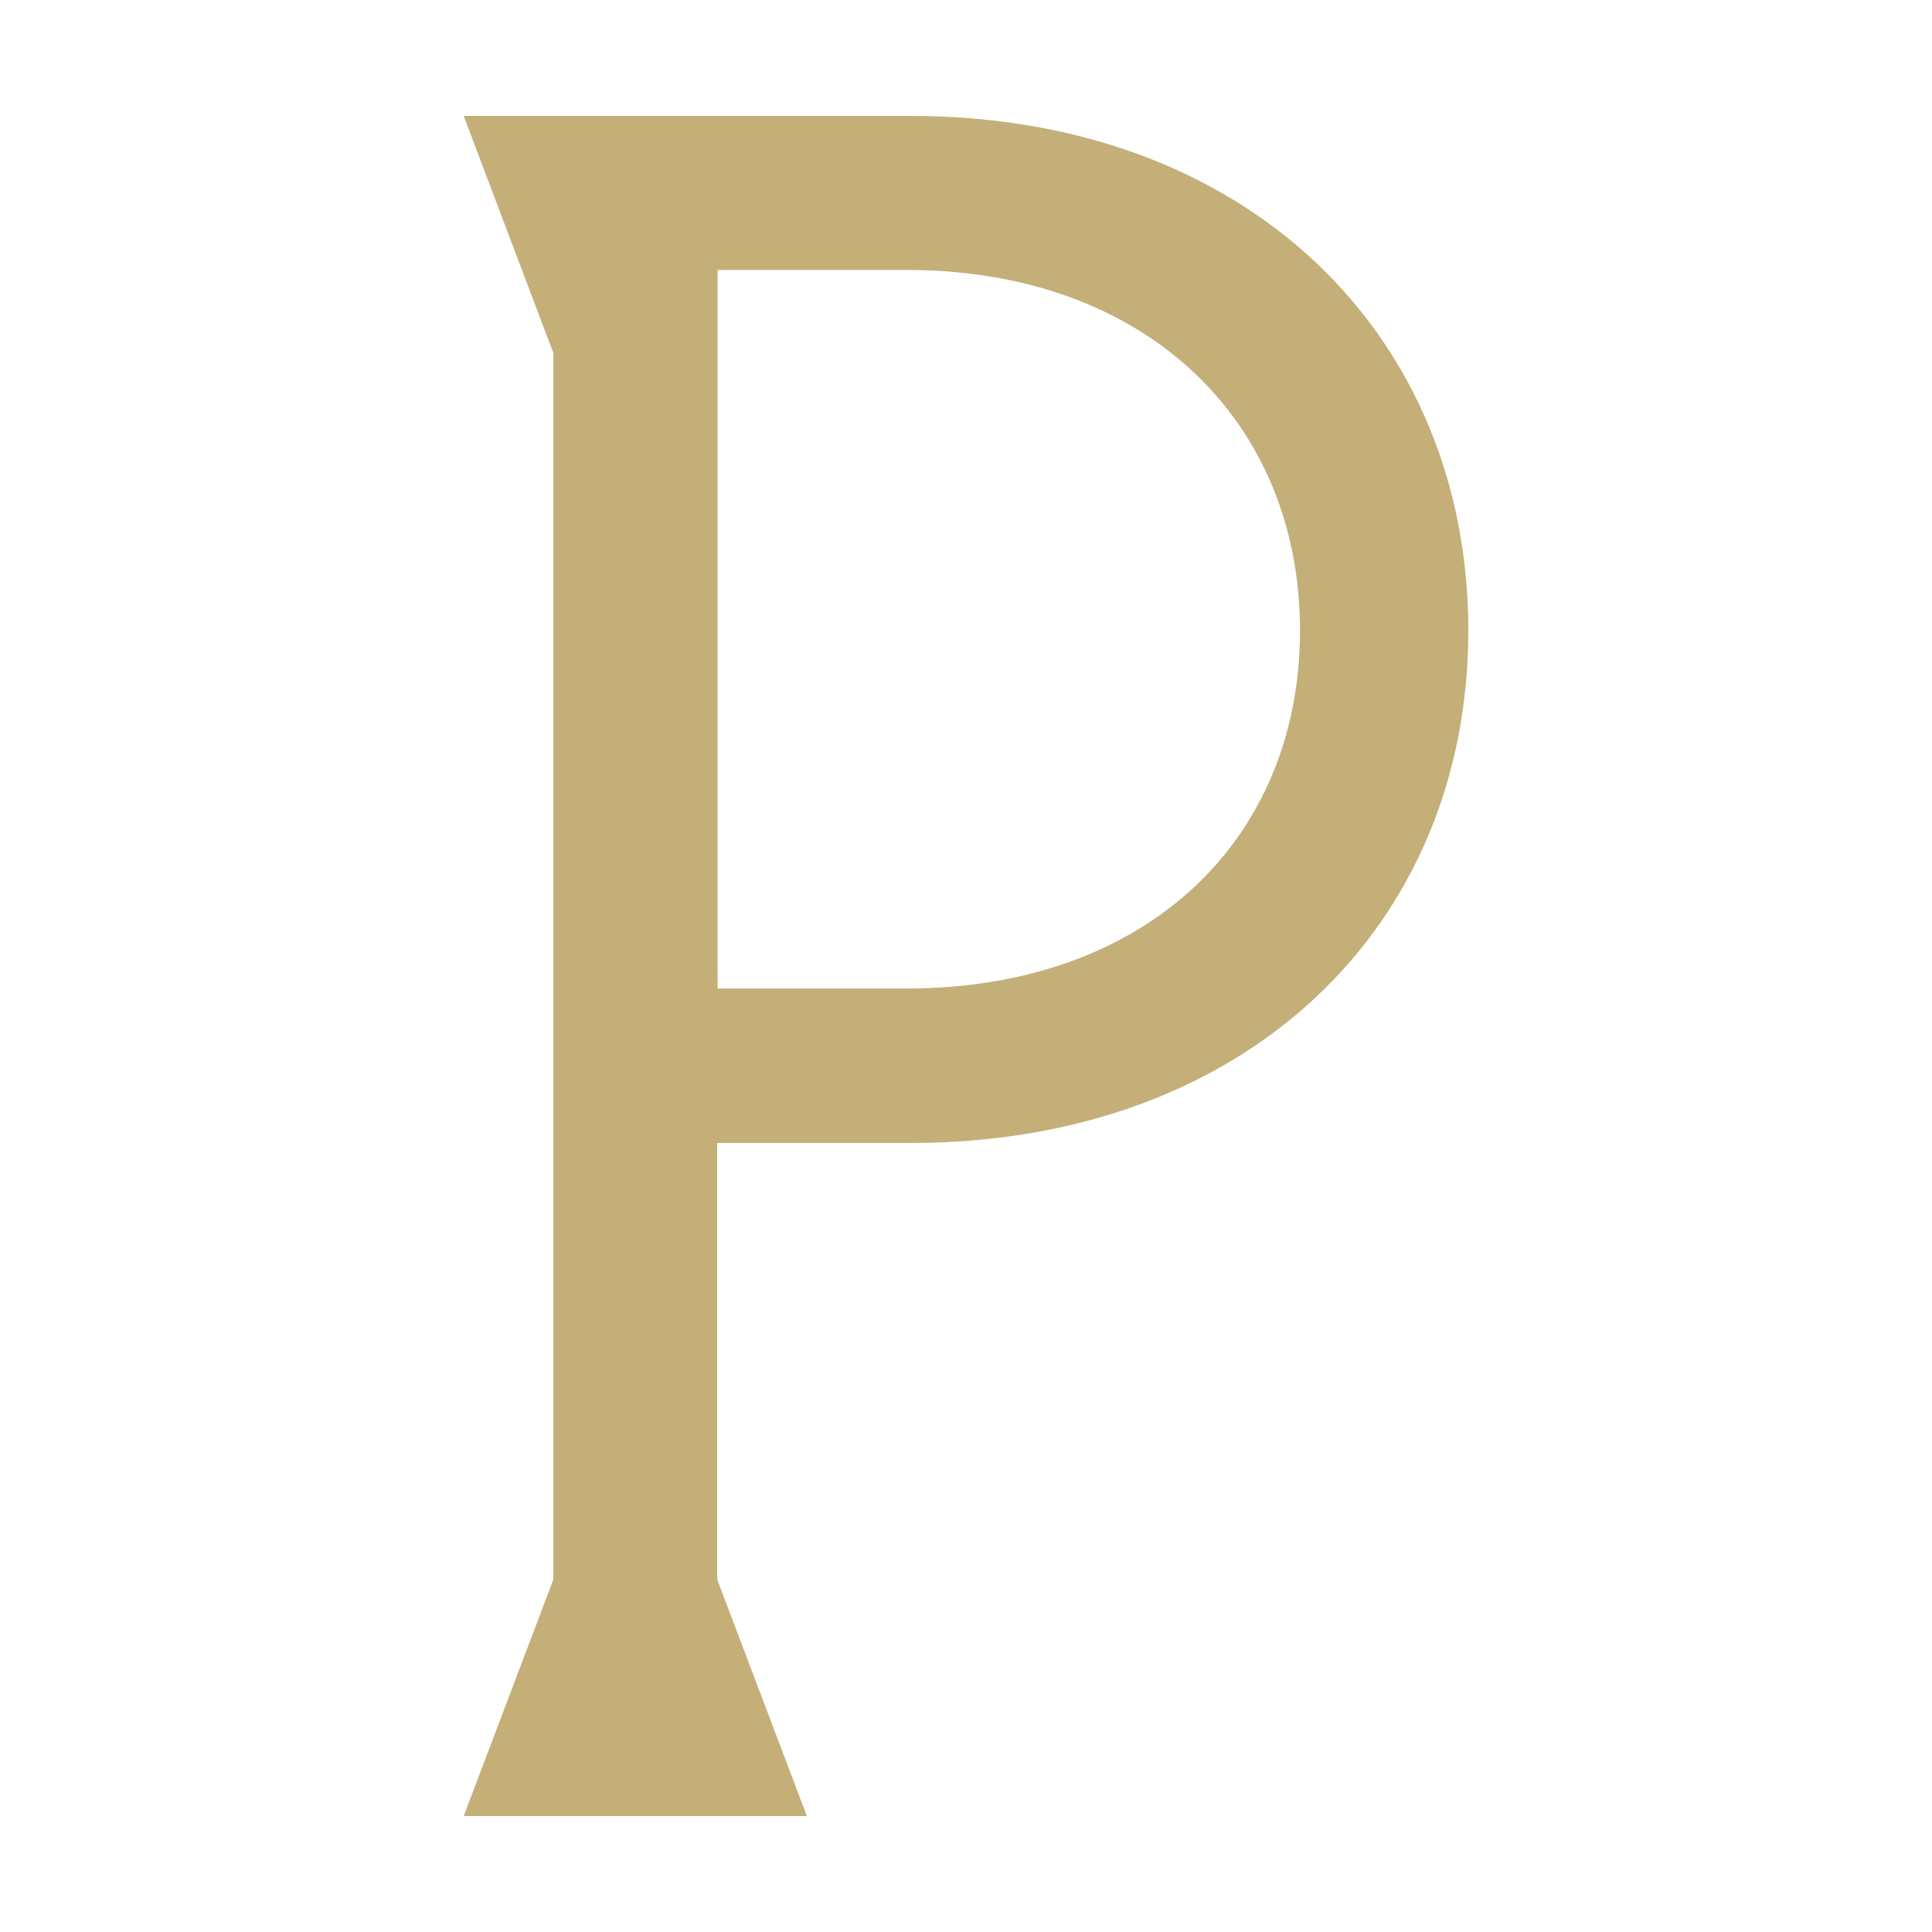
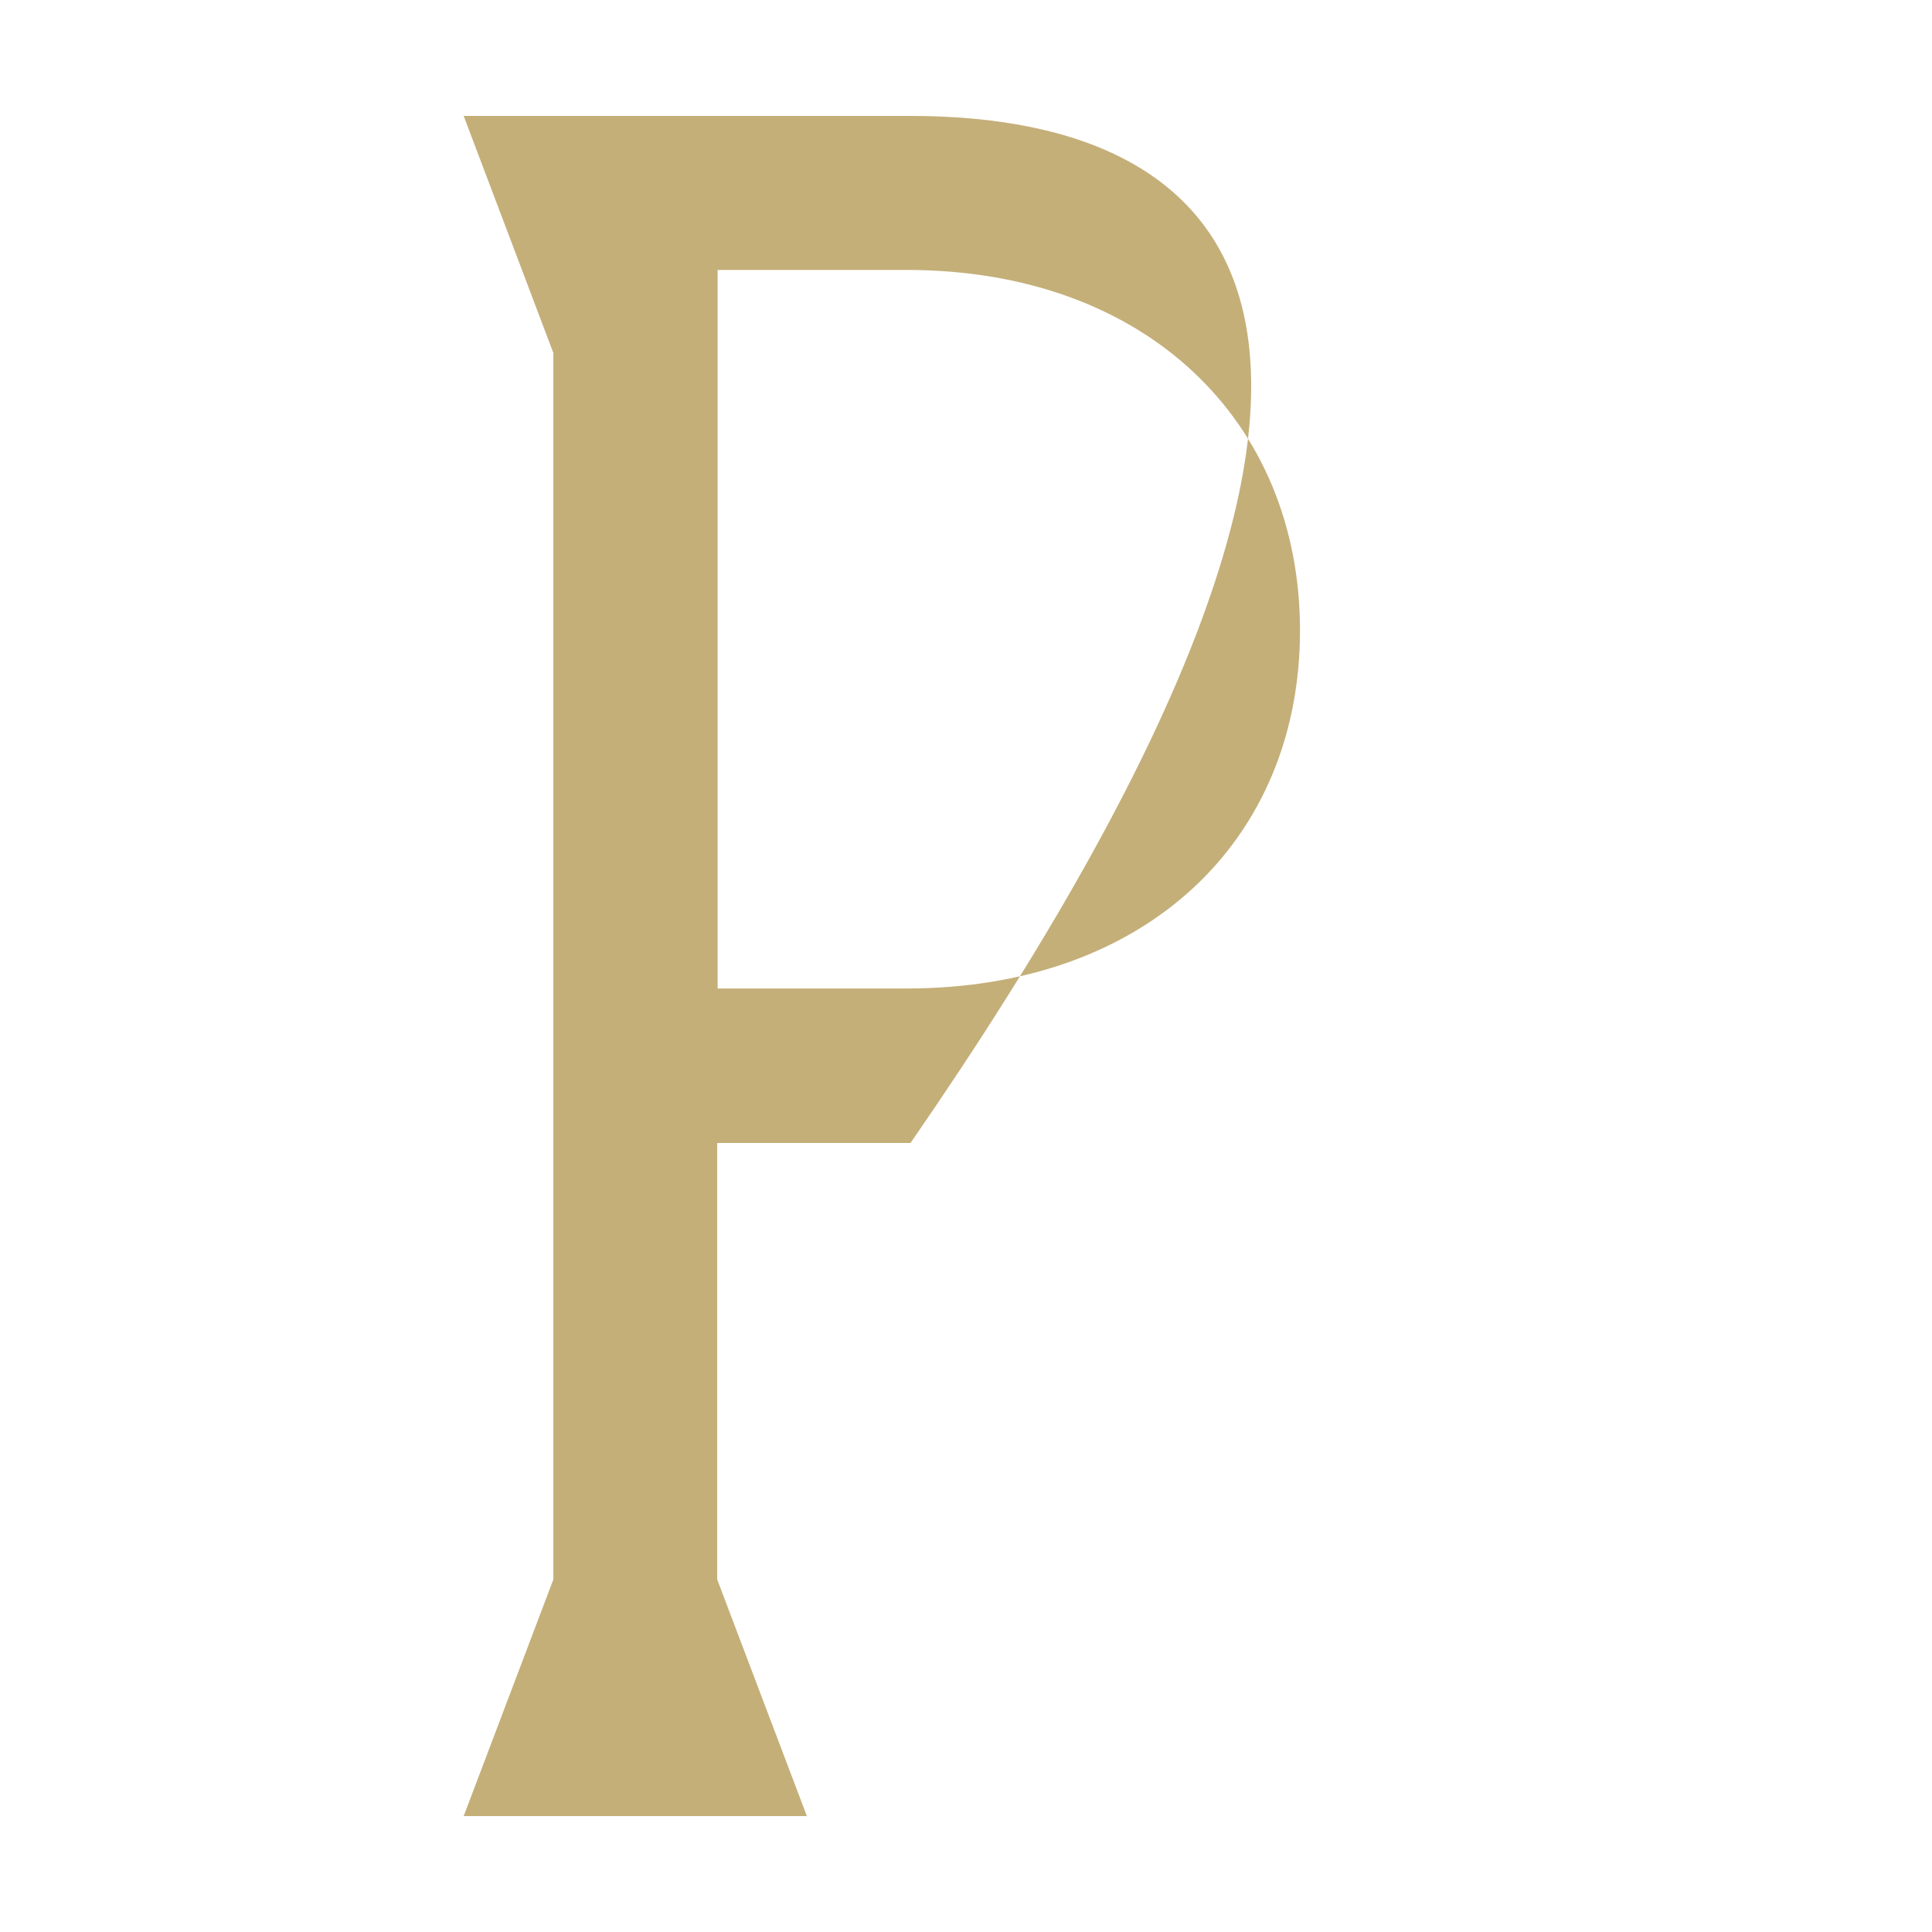
<svg xmlns="http://www.w3.org/2000/svg" width="50" height="50" viewBox="0 0 50 50" fill="none">
-   <path d="M23.458 25.582H18.572V6.986H23.458C29.68 6.986 33.644 10.919 33.644 16.317C33.644 21.714 29.69 25.582 23.458 25.582ZM23.574 3H12L14.321 9.135V40.876L12 47H20.882L18.561 40.876V29.58H23.564C32.287 29.58 38 23.947 38 16.317C38 8.686 32.298 3 23.564 3" fill="#C4AF79" />
+   <path d="M23.458 25.582H18.572V6.986H23.458C29.68 6.986 33.644 10.919 33.644 16.317C33.644 21.714 29.69 25.582 23.458 25.582ZM23.574 3H12L14.321 9.135V40.876L12 47H20.882L18.561 40.876V29.58H23.564C38 8.686 32.298 3 23.564 3" fill="#C4AF79" />
</svg>